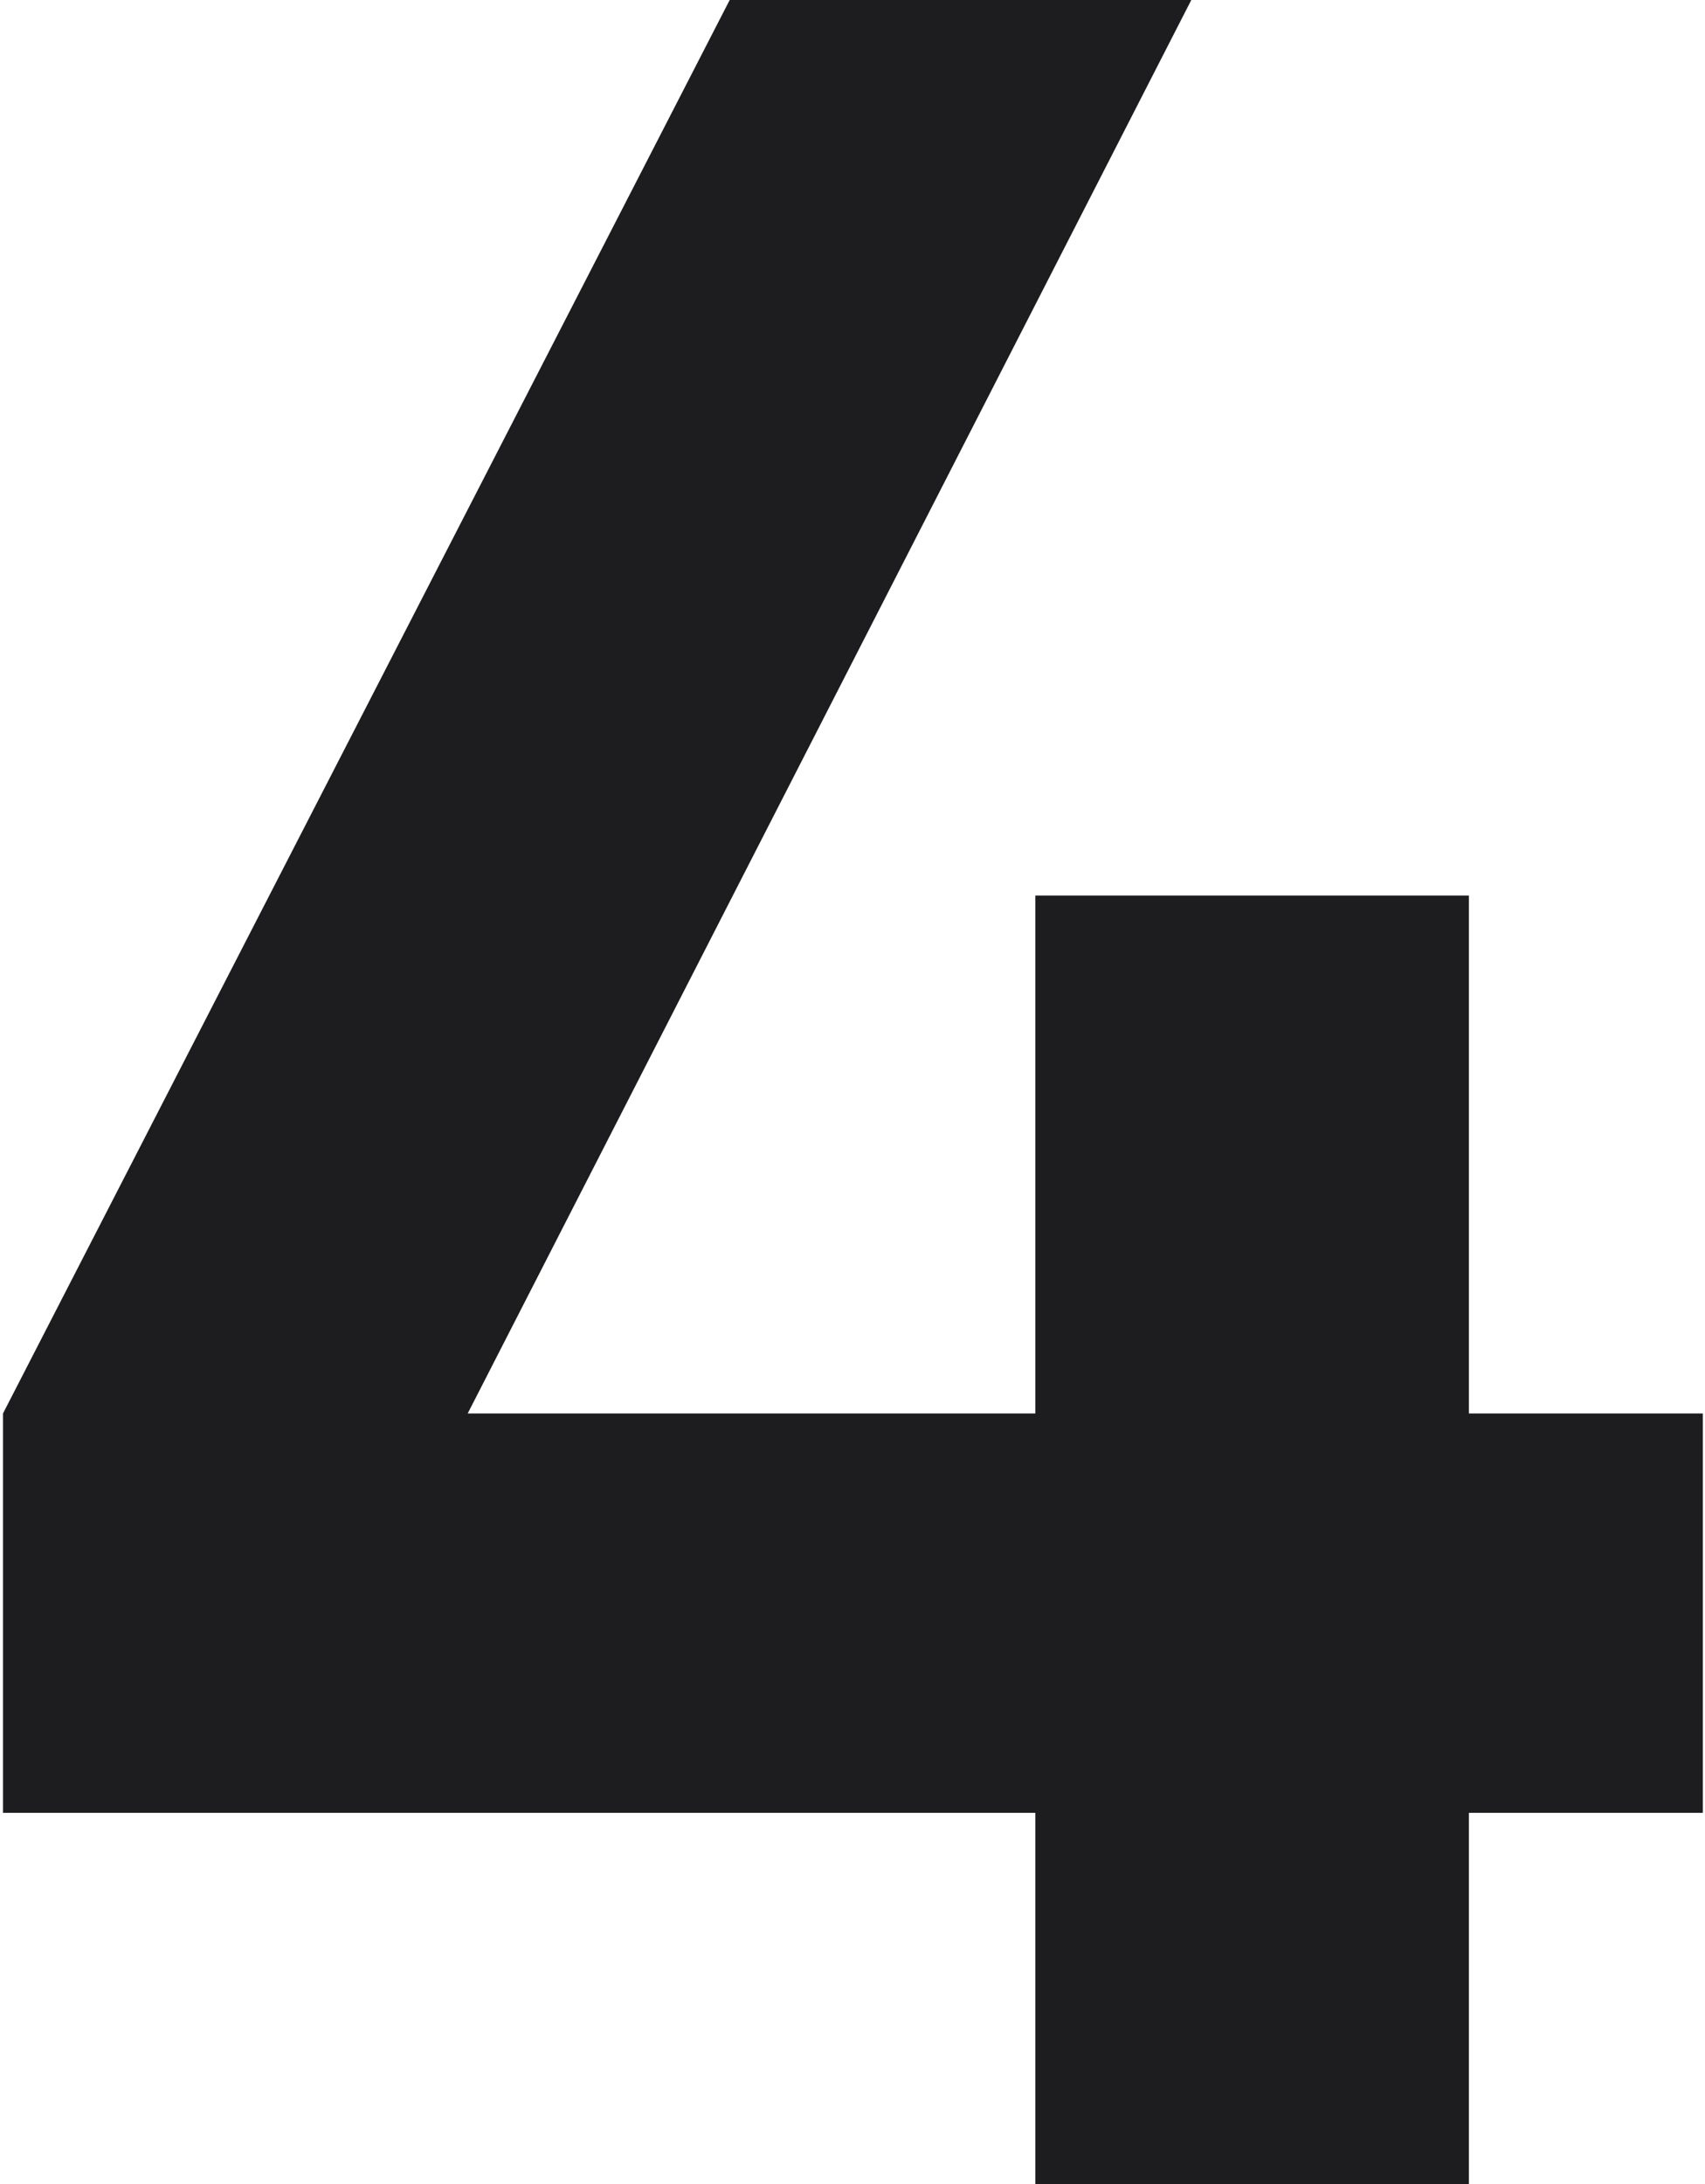
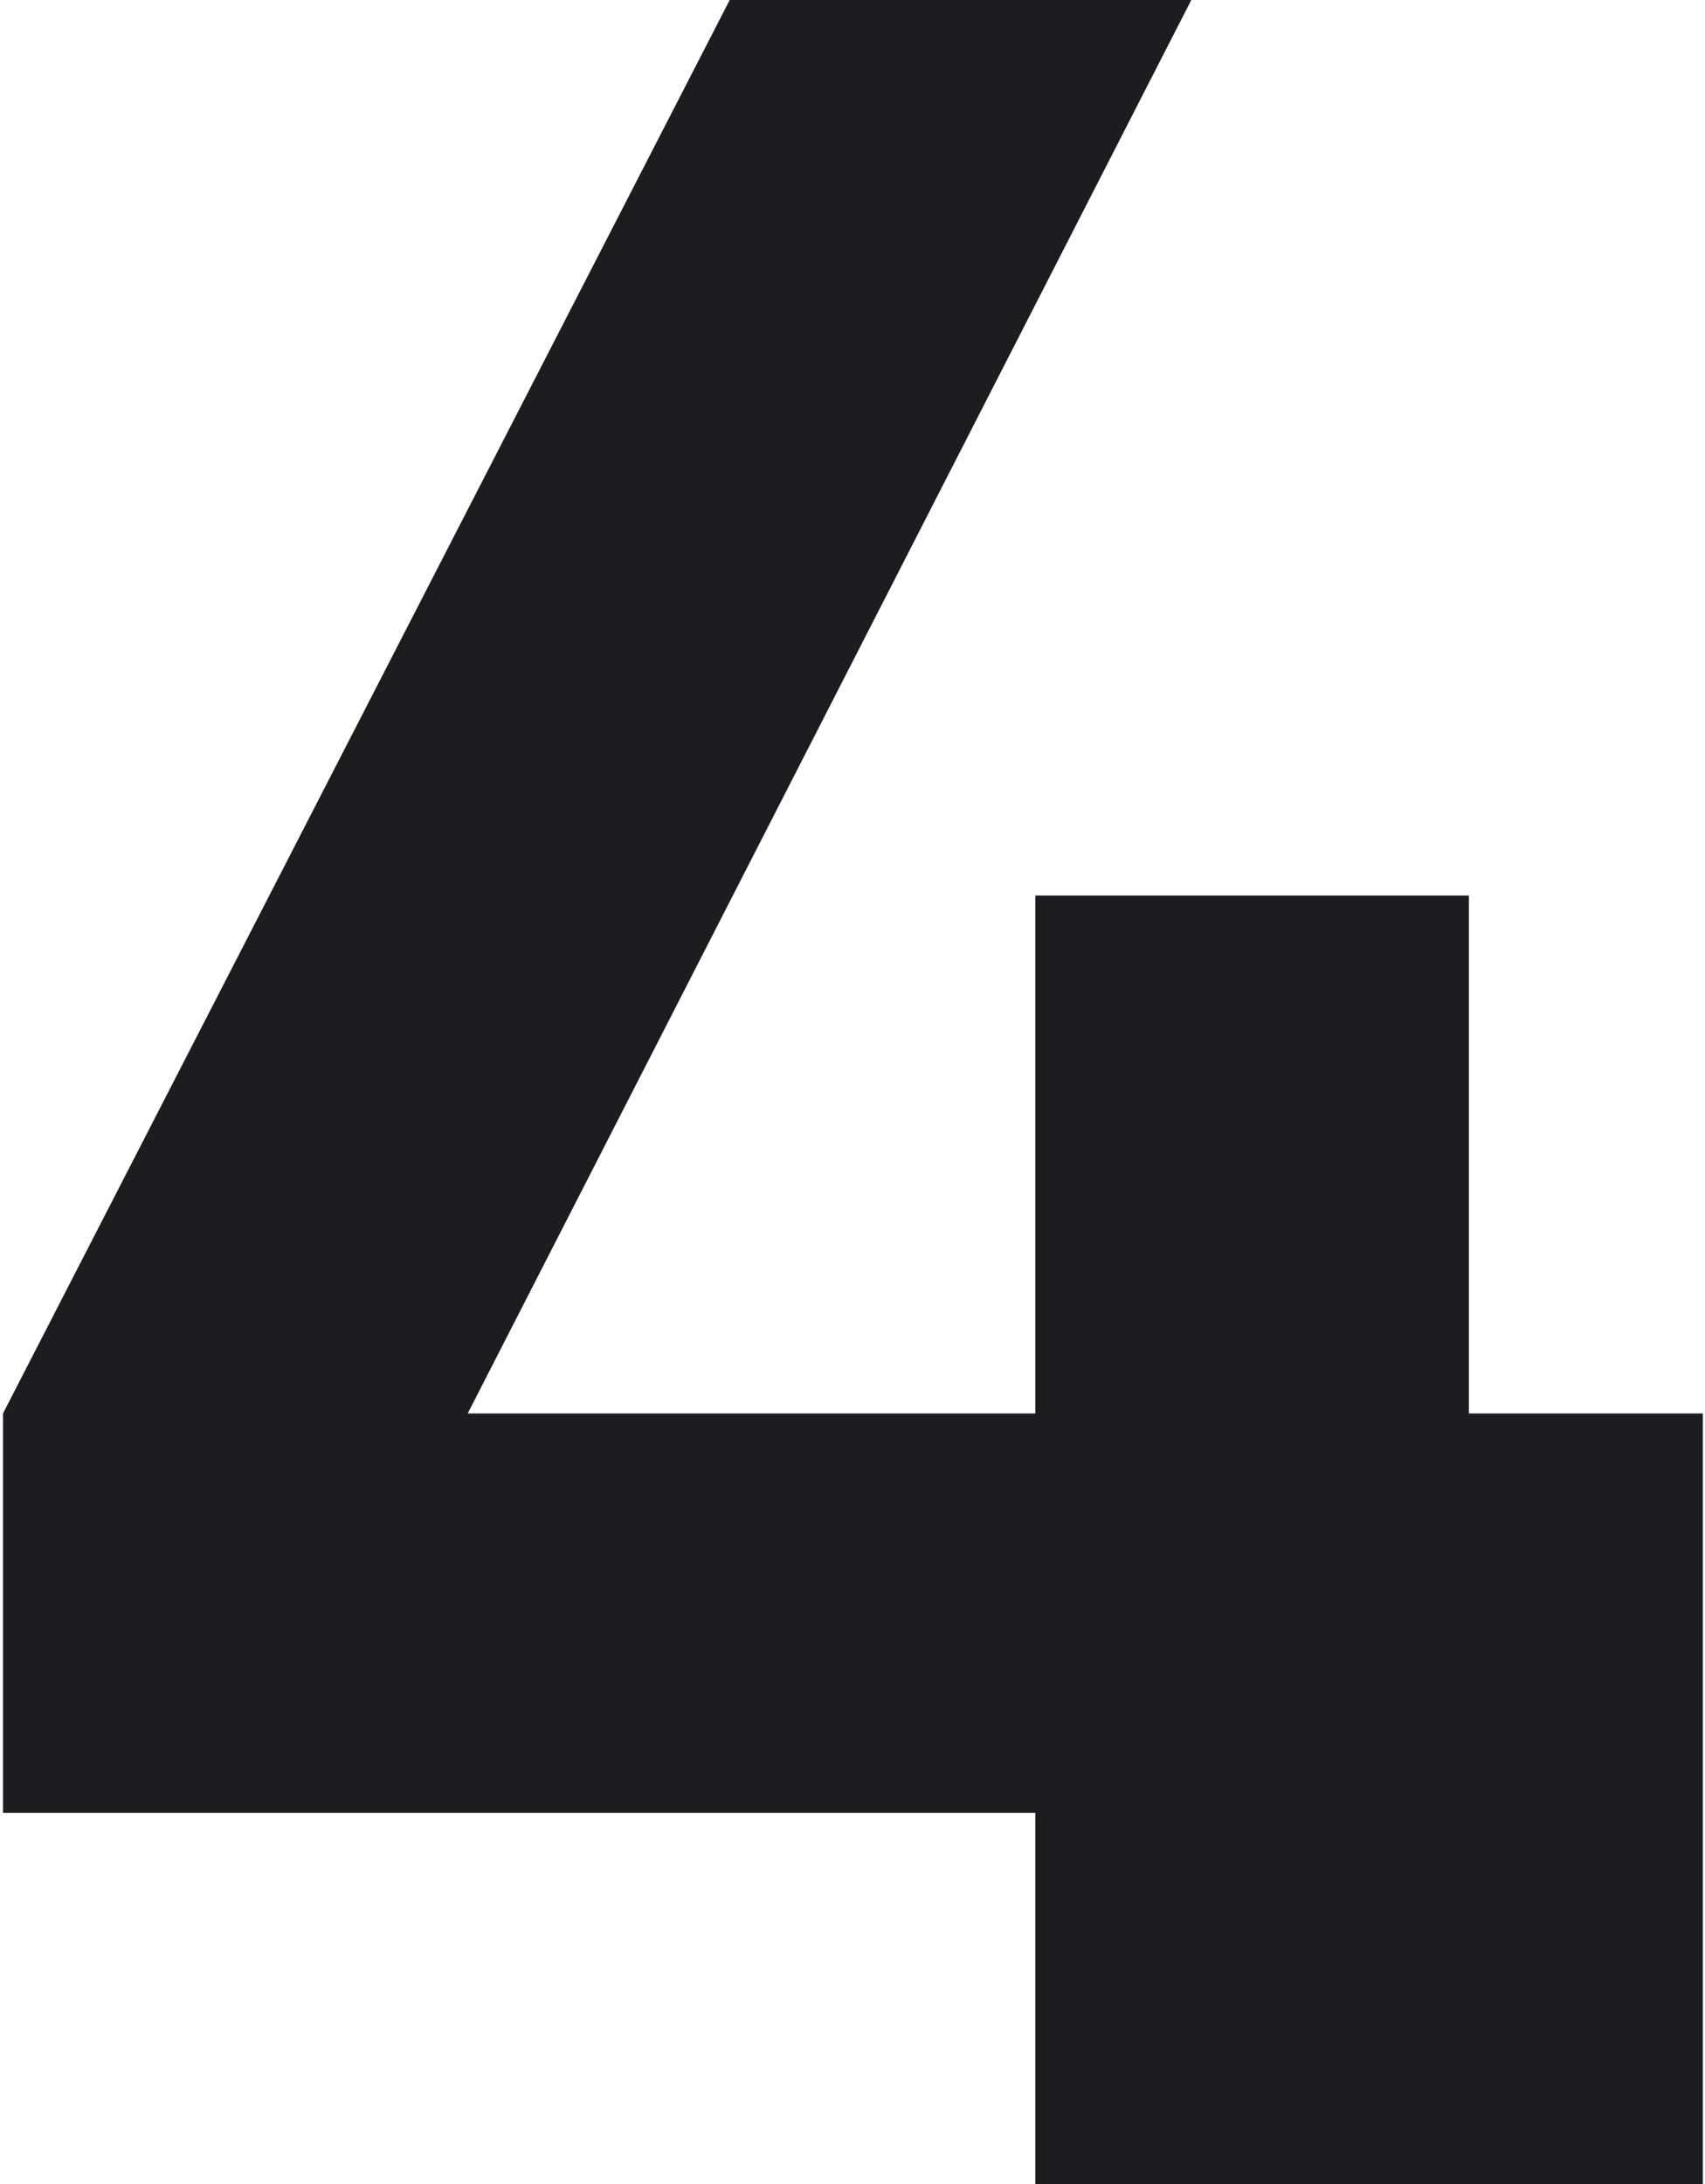
<svg xmlns="http://www.w3.org/2000/svg" width="164" height="210" viewBox="0 0 164 210" fill="none">
-   <path d="M163.788 135.9V174.3H141.288V210H99.588V174.3H0.288V135.9L70.188 0H114.588L44.988 135.9H99.588V86.1H141.288V135.9H163.788Z" fill="#1D1D1F" />
+   <path d="M163.788 135.9V174.3V210H99.588V174.3H0.288V135.9L70.188 0H114.588L44.988 135.9H99.588V86.1H141.288V135.9H163.788Z" fill="#1D1D1F" />
</svg>